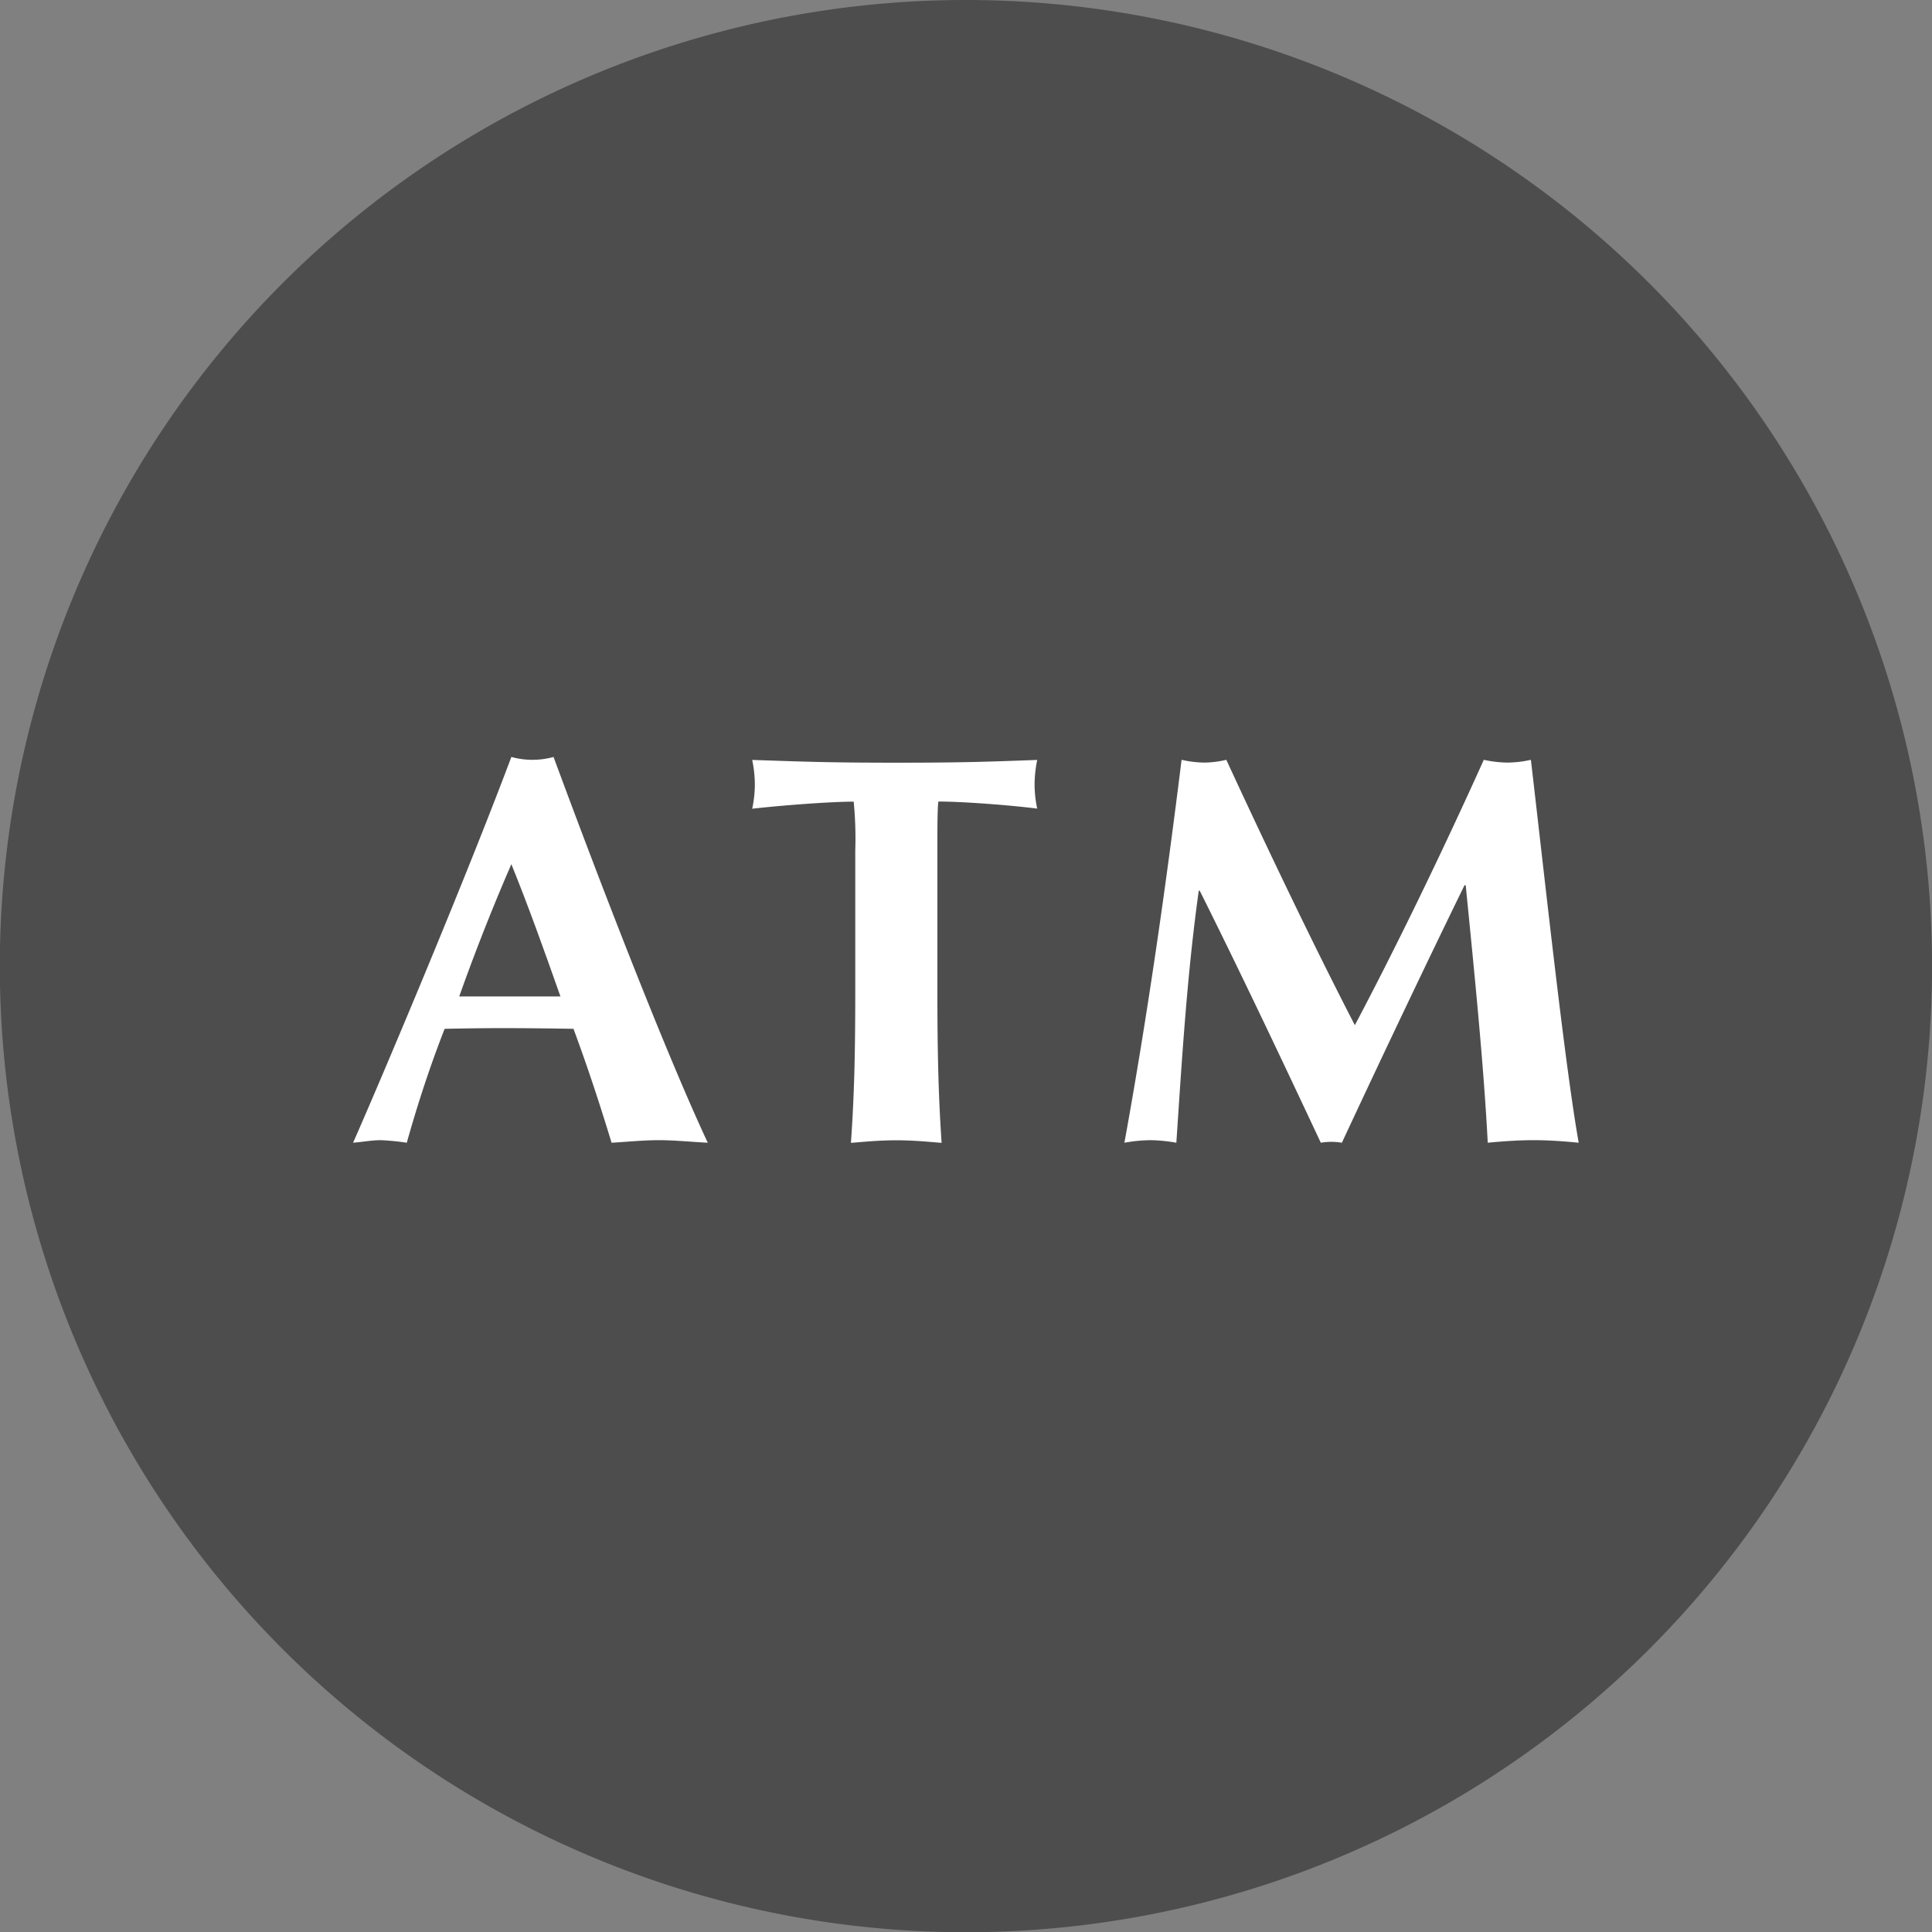
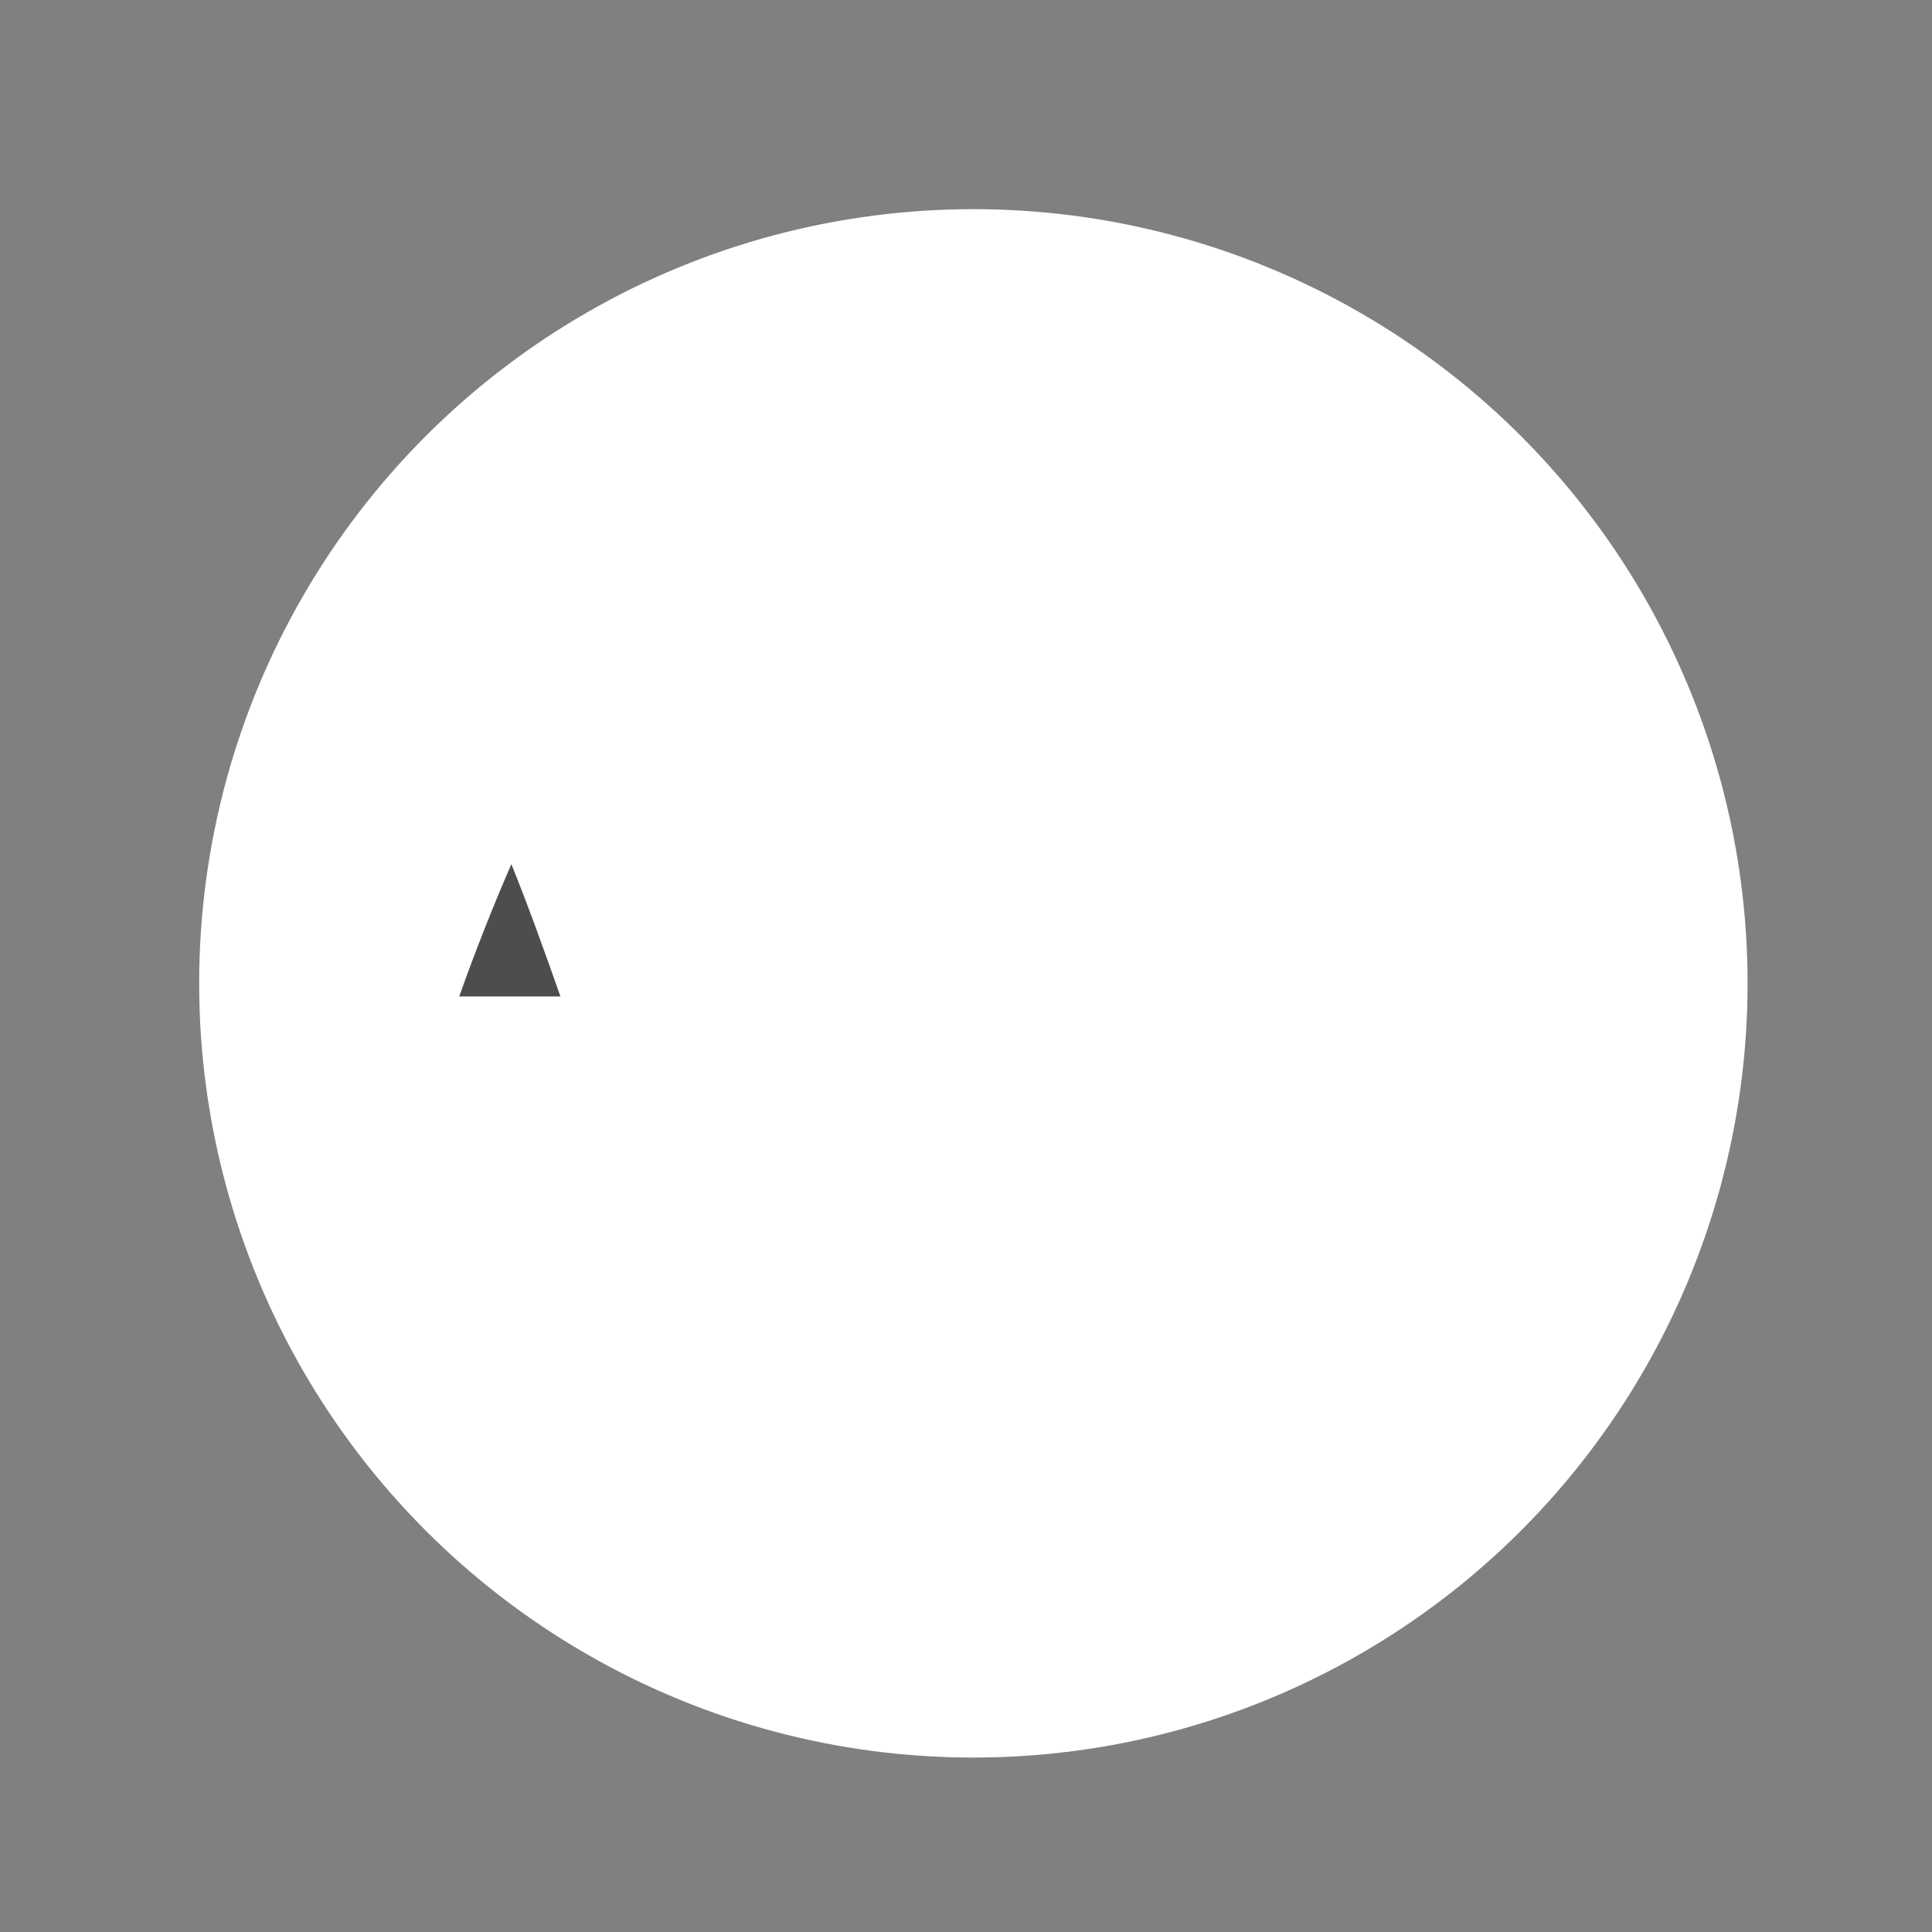
<svg xmlns="http://www.w3.org/2000/svg" width="64.992" height="65" viewBox="0 0 64.992 65">
  <rect x="0" y="0" width="64.992" height="65" fill="#808080" stroke="none" />
  <g id="Group_25568" data-name="Group 25568" transform="translate(-967.428 -1048.298)">
    <circle id="Ellipse_67" data-name="Ellipse 67" cx="26.044" cy="26.044" r="26.044" transform="translate(974.128 1055.334)" fill="#fff" />
    <g id="Group_25023" data-name="Group 25023" transform="translate(967.427 1048.298)">
      <path id="Path_10618" data-name="Path 10618" d="M746.728,468.659h3.4c-.536-1.519-1.059-2.988-1.651-4.45-.635,1.462-1.214,2.932-1.754,4.45" transform="translate(-731.274 -435.139)" fill="#4d4d4d" />
-       <path id="Path_10619" data-name="Path 10619" d="M793.654,493.778c-.5,0-1.032.036-1.548.086-.133-2.6-.454-5.774-.741-8.662h-.04c-1.41,2.889-2.776,5.77-4.126,8.662a2.118,2.118,0,0,0-.708,0c-1.32-2.812-2.667-5.661-4.073-8.477h-.033c-.394,2.816-.566,5.665-.754,8.477a5.37,5.37,0,0,0-.87-.086,5.244,5.244,0,0,0-.877.086c.781-4.3,1.39-8.586,1.923-12.881a3.546,3.546,0,0,0,.764.093,3.294,3.294,0,0,0,.741-.093c1.37,2.968,2.961,6.29,4.324,8.927,1.469-2.779,3-5.959,4.338-8.927a3.865,3.865,0,0,0,.8.093,3.652,3.652,0,0,0,.784-.093c.5,4.295,1.141,10.247,1.608,12.881-.51-.05-1.006-.086-1.516-.086m-16.7-11.154c-1-.126-2.568-.238-3.325-.238-.033.258-.033.94-.033,1.641V488.7c0,2.081.033,3.53.142,5.168-.4-.03-.91-.086-1.515-.086-.622,0-1.128.056-1.535.086.116-1.638.146-3.087.146-5.168v-4.669a12.805,12.805,0,0,0-.053-1.641c-.728,0-2.3.113-3.414.238a4.007,4.007,0,0,0,.089-.814,4.187,4.187,0,0,0-.089-.827c1.694.056,2.528.093,4.857.093,2.3,0,3.15-.036,4.731-.093a4.16,4.16,0,0,0-.089.827,3.982,3.982,0,0,0,.089.814M764.22,493.778c-.519,0-1.059.056-1.588.086-.387-1.274-.807-2.554-1.281-3.832-.8-.013-1.585-.023-2.385-.023-.659,0-1.3.01-1.949.023-.5,1.277-.913,2.548-1.274,3.832a8.213,8.213,0,0,0-.873-.086c-.3,0-.579.056-.933.086.916-2.074,3.726-8.719,5.324-12.977a2.672,2.672,0,0,0,1.419,0c1.572,4.258,3.765,9.933,5.188,12.977-.589-.03-1.128-.086-1.648-.086m10.333-38.355a32.5,32.5,0,1,0,32.5,32.5,32.506,32.506,0,0,0-32.5-32.5" transform="translate(-742.058 -455.423)" fill="#4d4d4d" />
    </g>
  </g>
</svg>